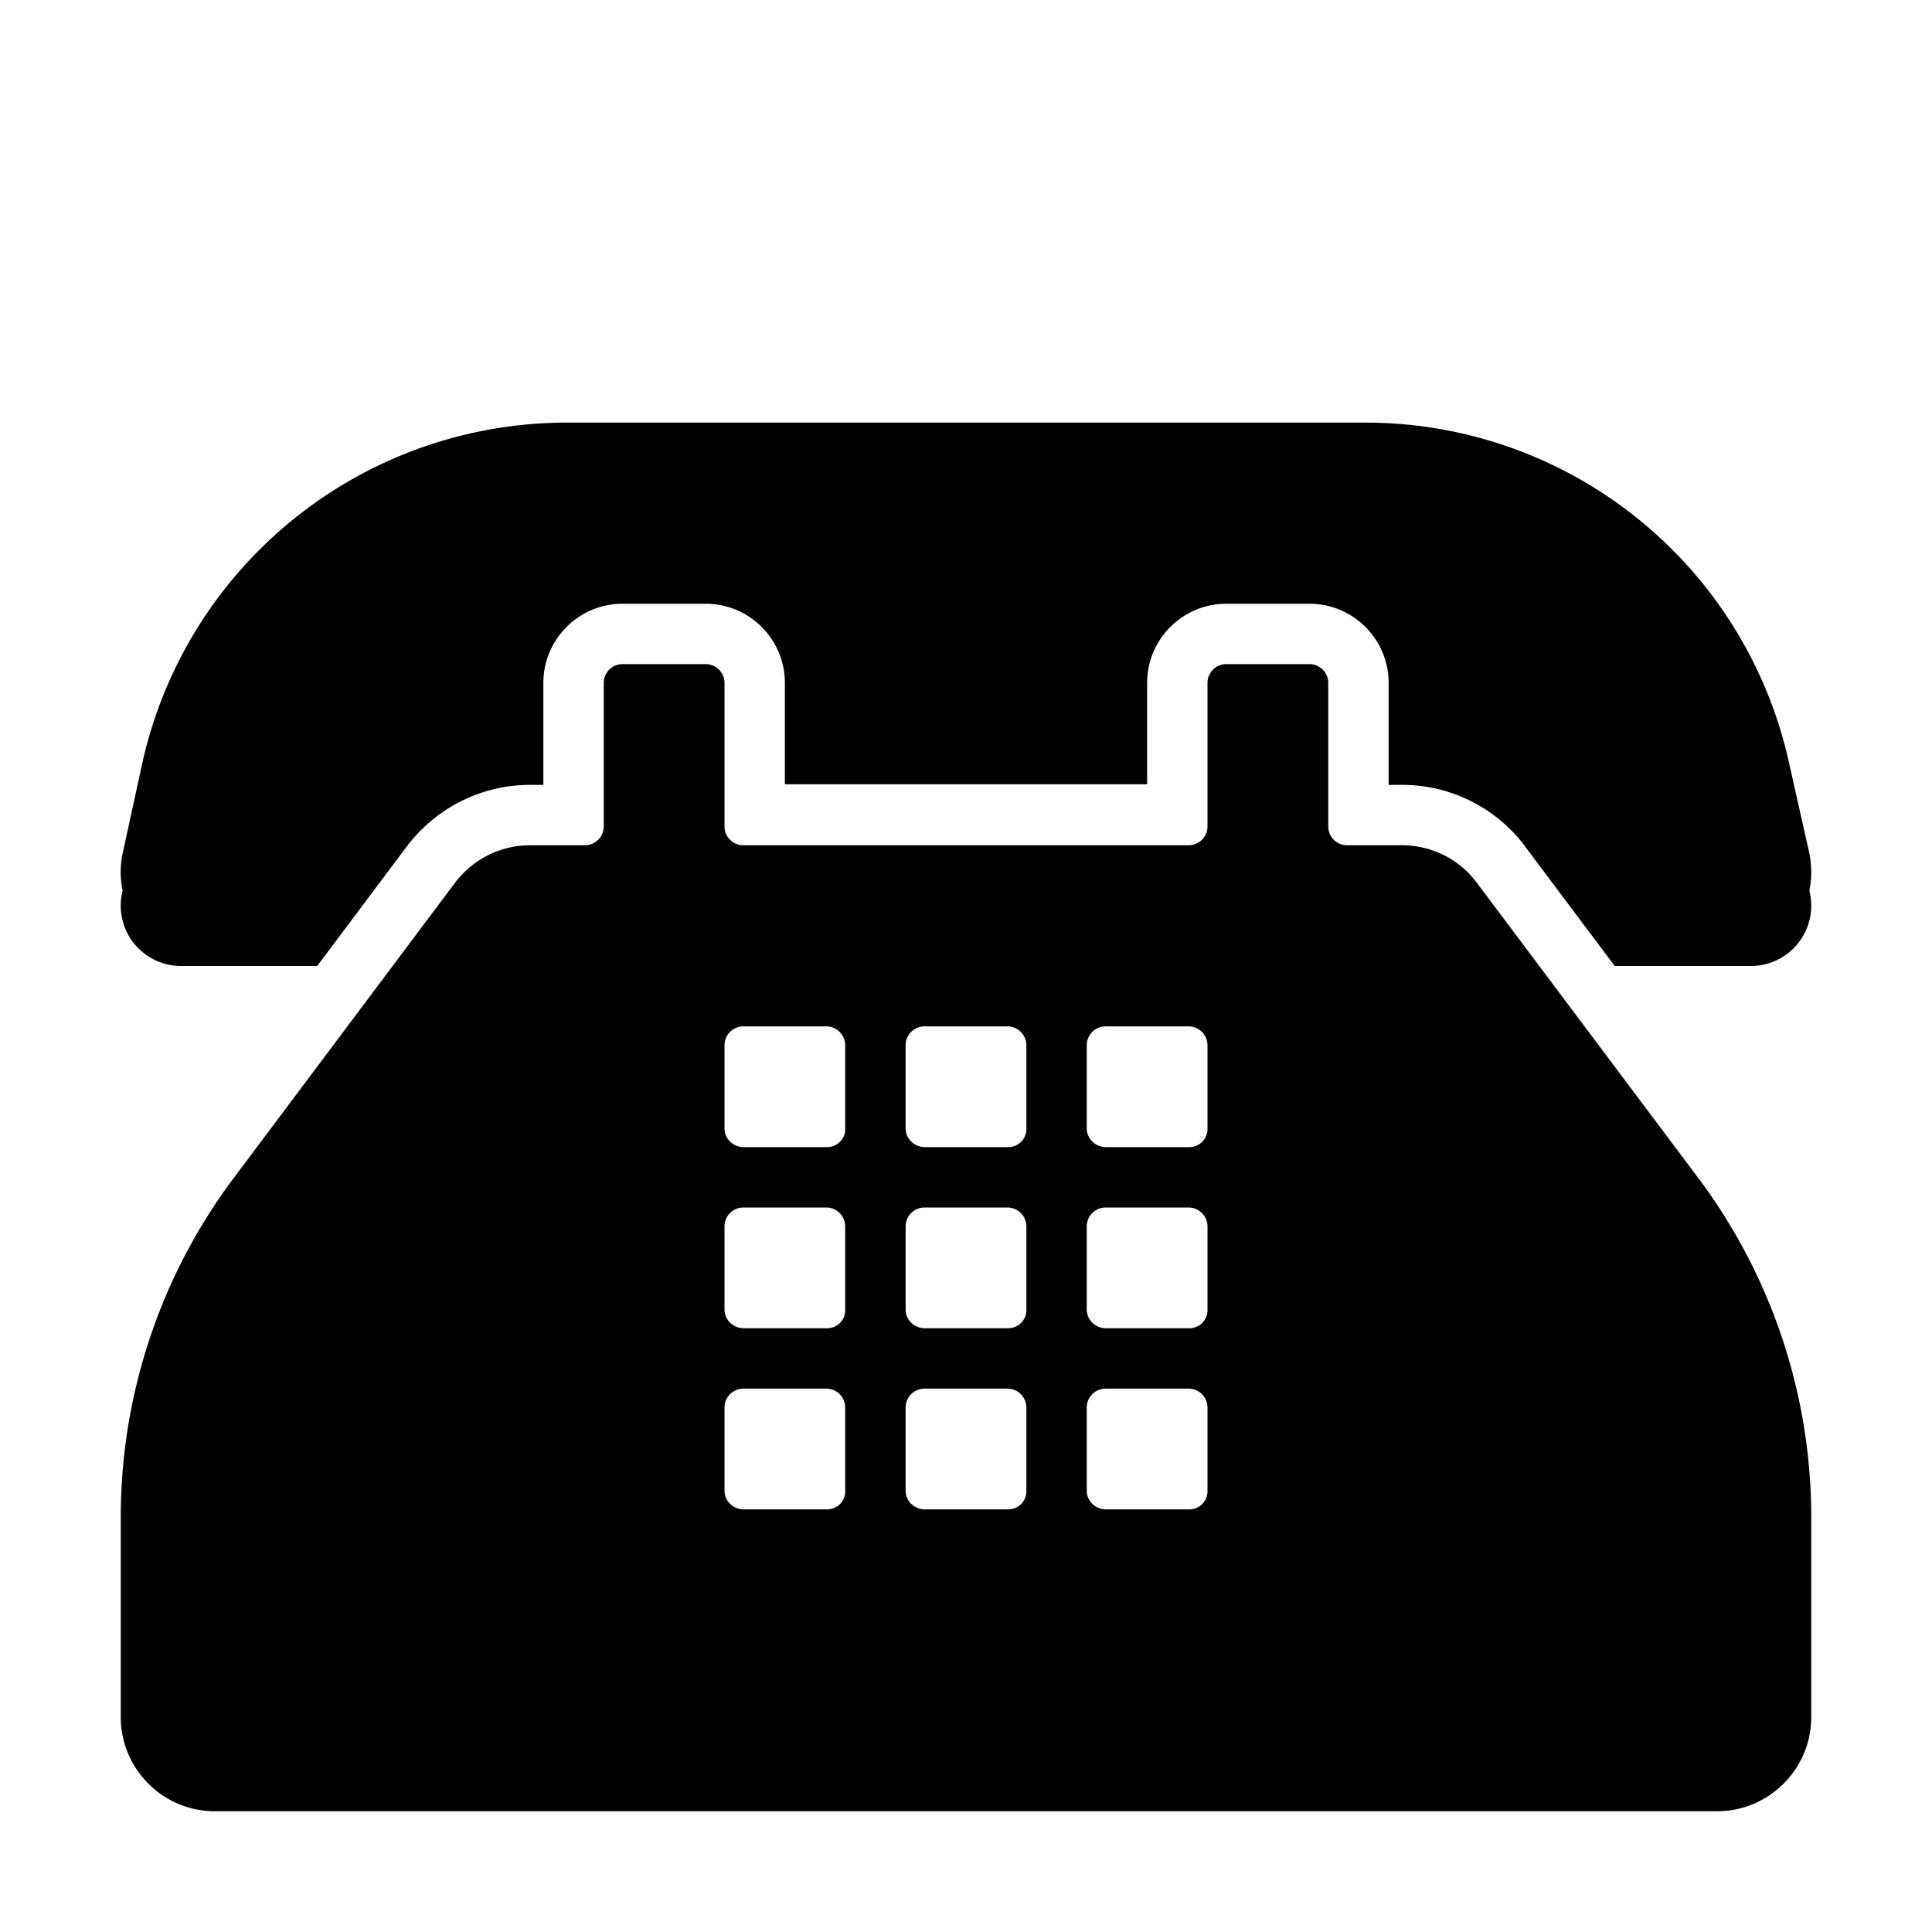
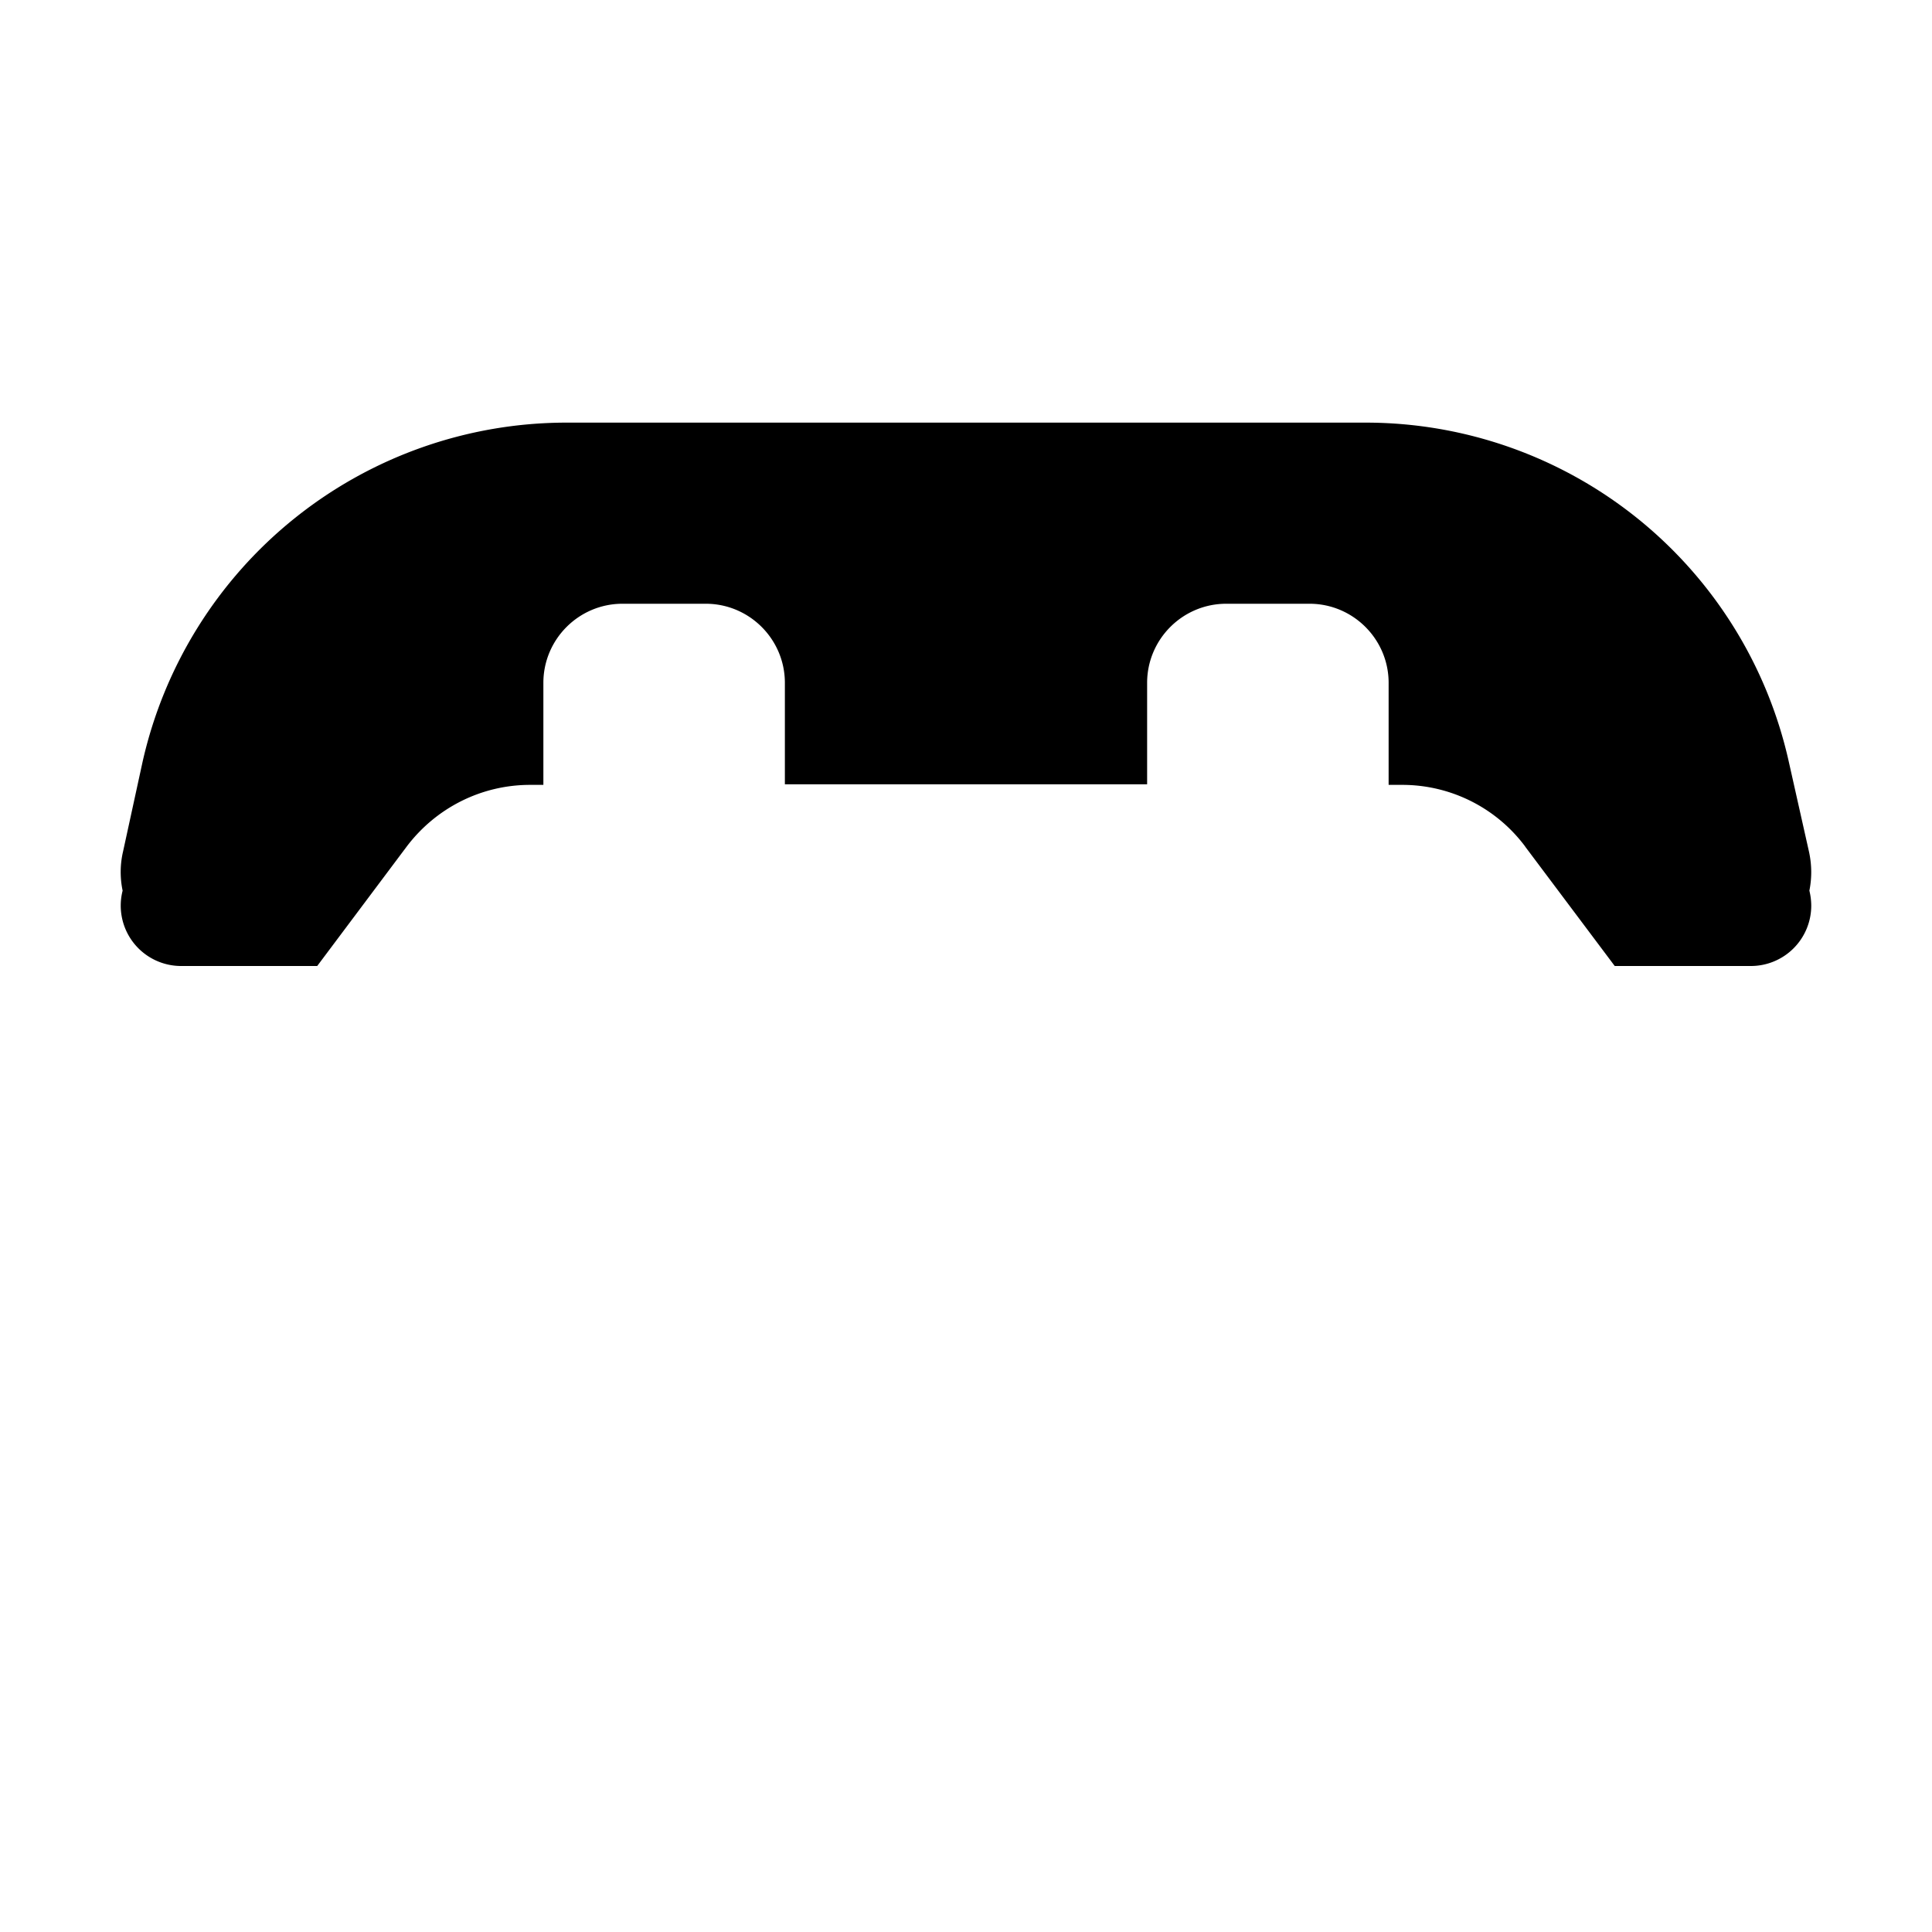
<svg xmlns="http://www.w3.org/2000/svg" width="32" height="32" viewBox="0 0 32 32">
  <g fill="currentColor">
    <path d="m29.631 12.63l.33 1.47c.05.223.05.444.008.652q.03.12.031.248a1 1 0 0 1-1 1h-2.255l-1.483-1.977v-.002A2.54 2.54 0 0 0 23.22 13H23v-1.69c0-.722-.588-1.31-1.31-1.31h-1.38c-.722 0-1.31.588-1.31 1.31v1.68h-6v-1.68c0-.722-.588-1.31-1.31-1.31h-1.38C9.588 10 9 10.588 9 11.31V13h-.22c-.808 0-1.563.381-2.05 1.03L5.254 16H3a1 1 0 0 1-.969-1.248a1.5 1.5 0 0 1 .008-.652l.32-1.47A7.2 7.2 0 0 1 9.379 7h13.242a7.18 7.18 0 0 1 7.01 5.63" />
-     <path d="m24.46 14.62l3.66 4.88A9.37 9.37 0 0 1 30 25.13v3.31c0 .86-.7 1.56-1.56 1.56H3.56C2.7 30 2 29.3 2 28.44v-3.31c0-2.03.66-4.01 1.88-5.63l3.65-4.87c.3-.4.76-.63 1.25-.63h.91c.17 0 .31-.14.31-.31v-2.38c0-.17.14-.31.31-.31h1.38c.17 0 .31.14.31.31v2.38c0 .17.14.31.31.31h7.38c.17 0 .31-.14.31-.31v-2.38c0-.17.14-.31.31-.31h1.38c.17 0 .31.14.31.31v2.38c0 .17.14.31.31.31h.91c.49 0 .95.23 1.24.62M13.698 19c.17 0 .311-.14.301-.312v-1.376a.313.313 0 0 0-.311-.312h-1.376a.313.313 0 0 0-.312.312v1.376c0 .171.14.312.322.312zm3 0a.3.3 0 0 0 .302-.312v-1.376a.314.314 0 0 0-.312-.312h-1.376a.313.313 0 0 0-.312.312v1.376c0 .171.14.312.322.312zm1.624 0h1.376a.3.3 0 0 0 .302-.312v-1.376a.314.314 0 0 0-.312-.312h-1.376a.313.313 0 0 0-.312.312v1.376c0 .171.14.312.322.312m-4.624 3c.17 0 .311-.14.301-.312v-1.376a.313.313 0 0 0-.311-.312h-1.376a.313.313 0 0 0-.312.312v1.376c0 .171.14.312.322.312zm1.624 0h1.376a.3.3 0 0 0 .302-.312v-1.376a.314.314 0 0 0-.312-.312h-1.376a.313.313 0 0 0-.312.312v1.376c0 .171.14.312.322.312m4.376 0a.3.3 0 0 0 .302-.312v-1.376a.314.314 0 0 0-.312-.312h-1.376a.313.313 0 0 0-.312.312v1.376c0 .171.14.312.322.312zm-7.376 3h1.376c.17 0 .311-.14.301-.312v-1.376a.313.313 0 0 0-.311-.312h-1.376a.313.313 0 0 0-.312.312v1.376c0 .171.14.312.322.312m4.376 0a.3.3 0 0 0 .302-.312v-1.376a.314.314 0 0 0-.312-.312h-1.376a.313.313 0 0 0-.312.312v1.376c0 .171.14.312.322.312zm1.624 0h1.376a.3.3 0 0 0 .302-.312v-1.376a.314.314 0 0 0-.312-.312h-1.376a.313.313 0 0 0-.312.312v1.376c0 .171.14.312.322.312" />
  </g>
</svg>